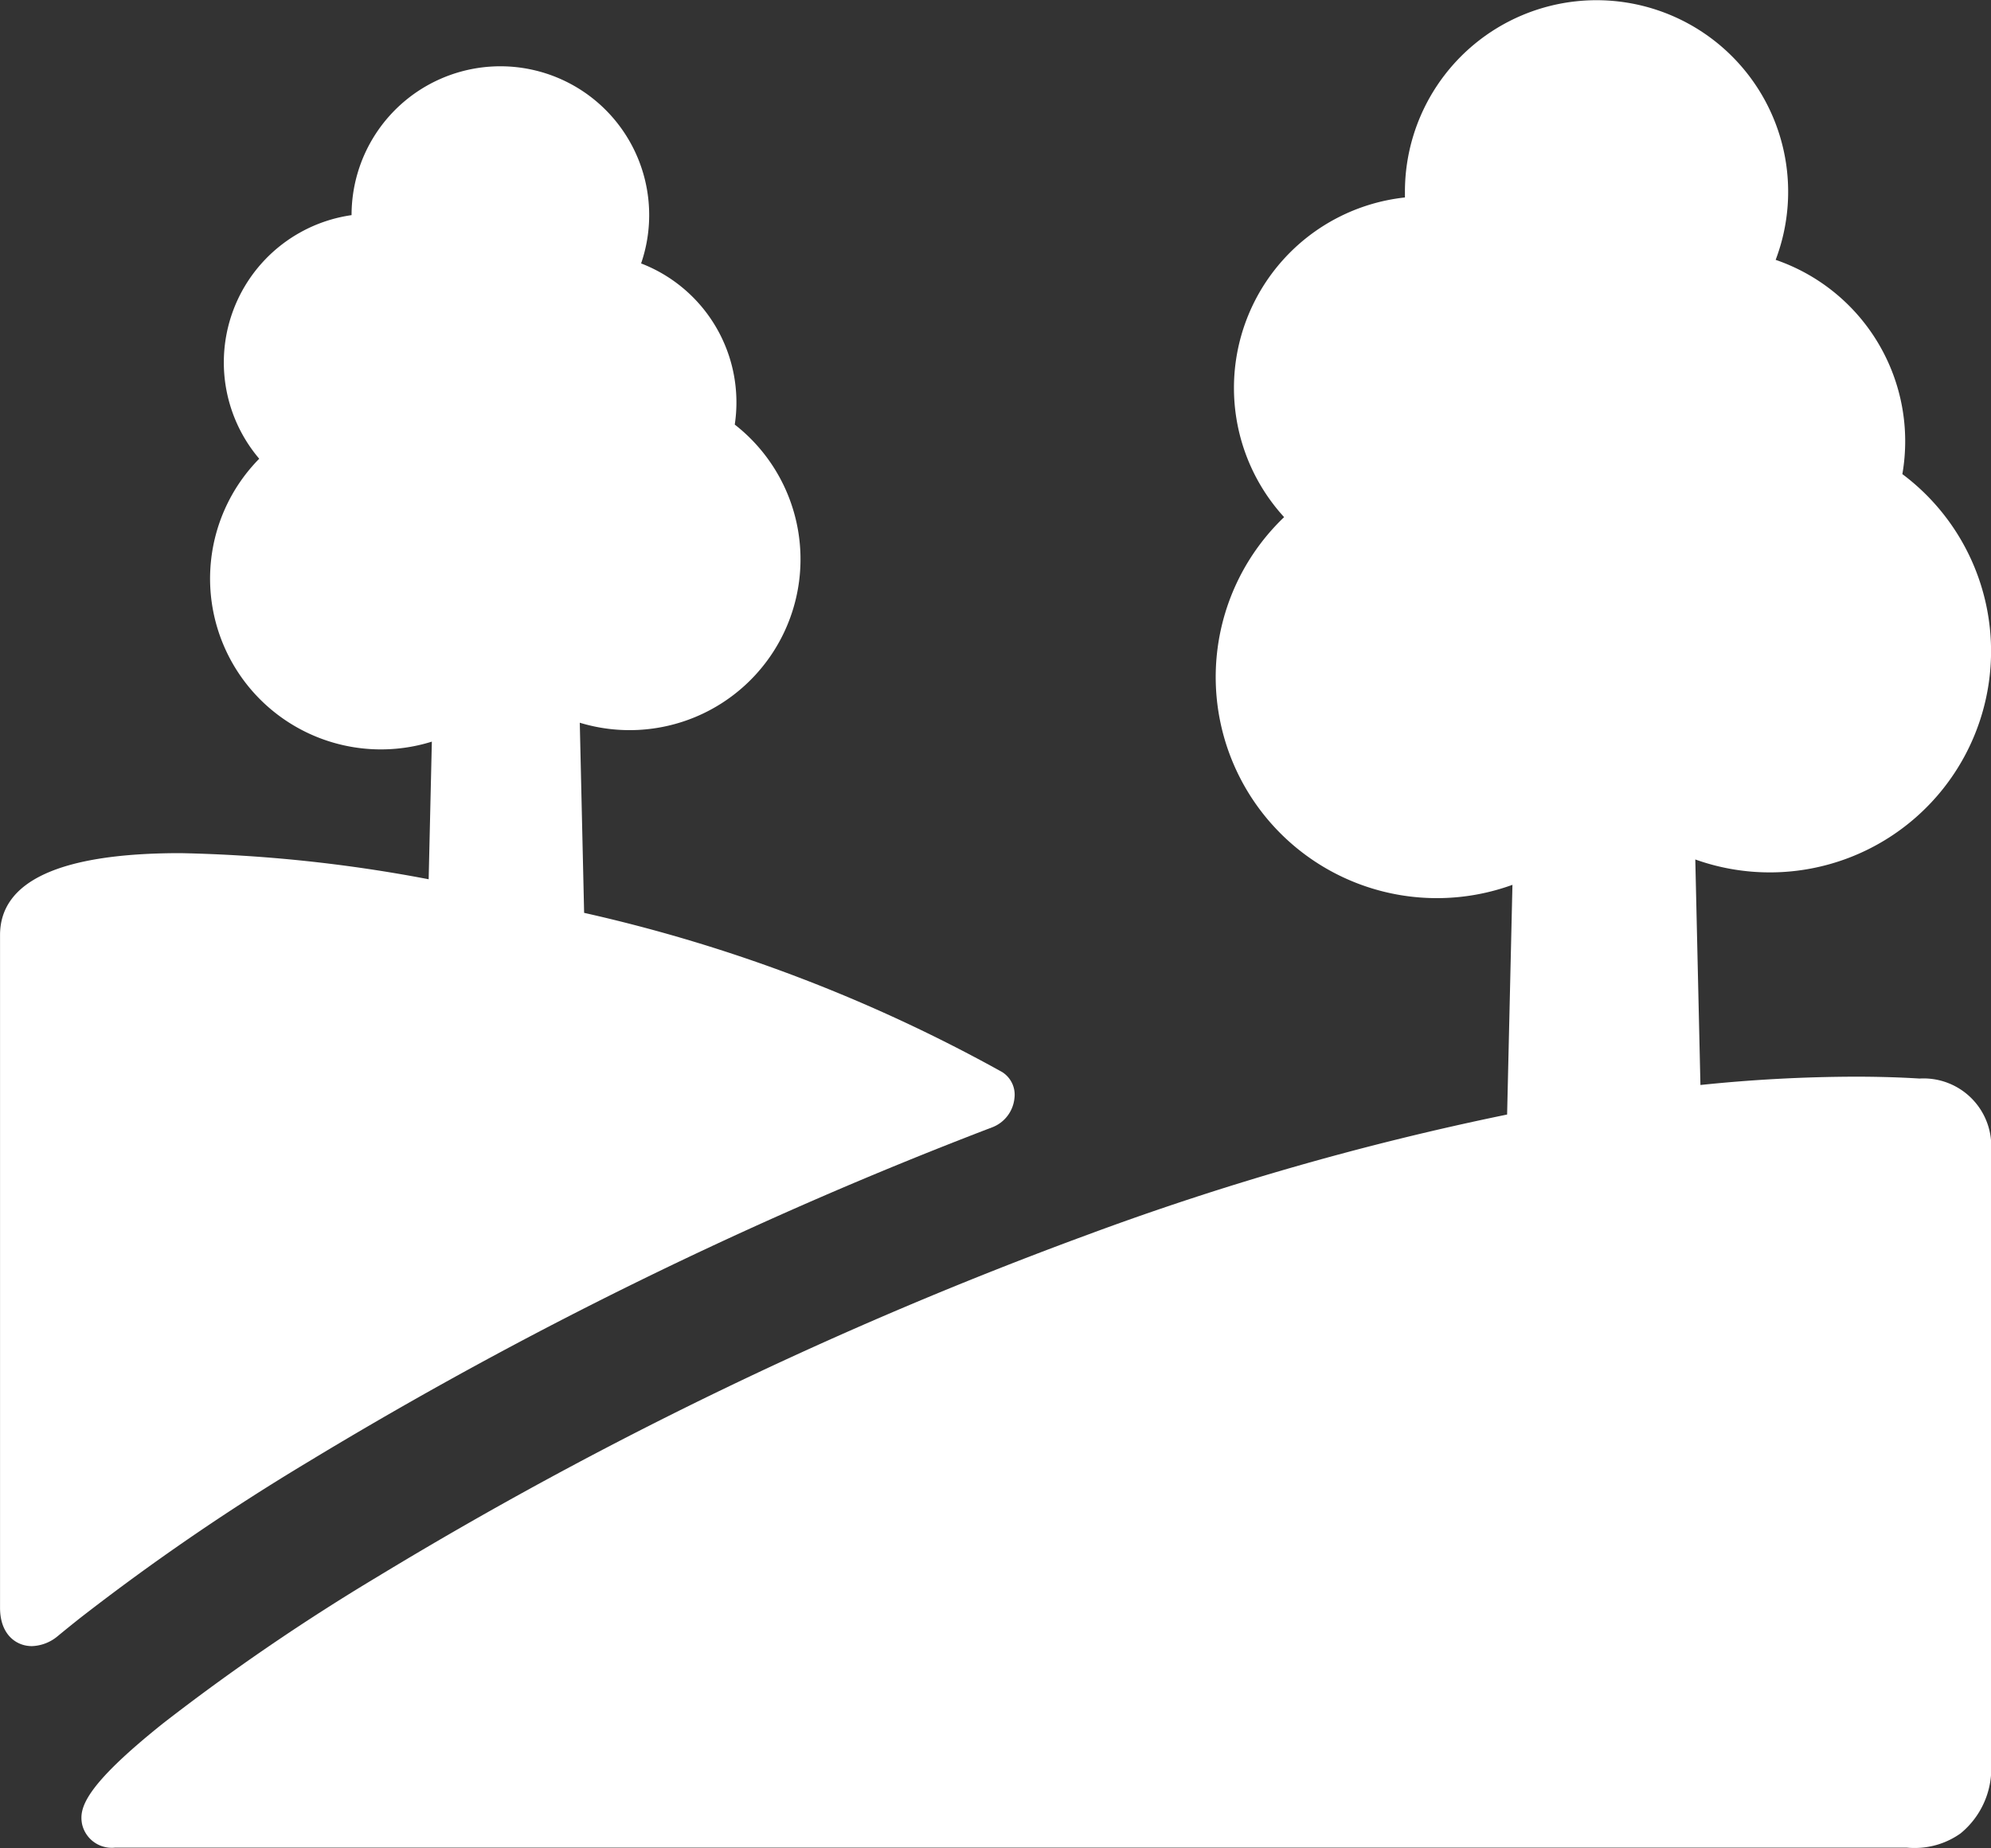
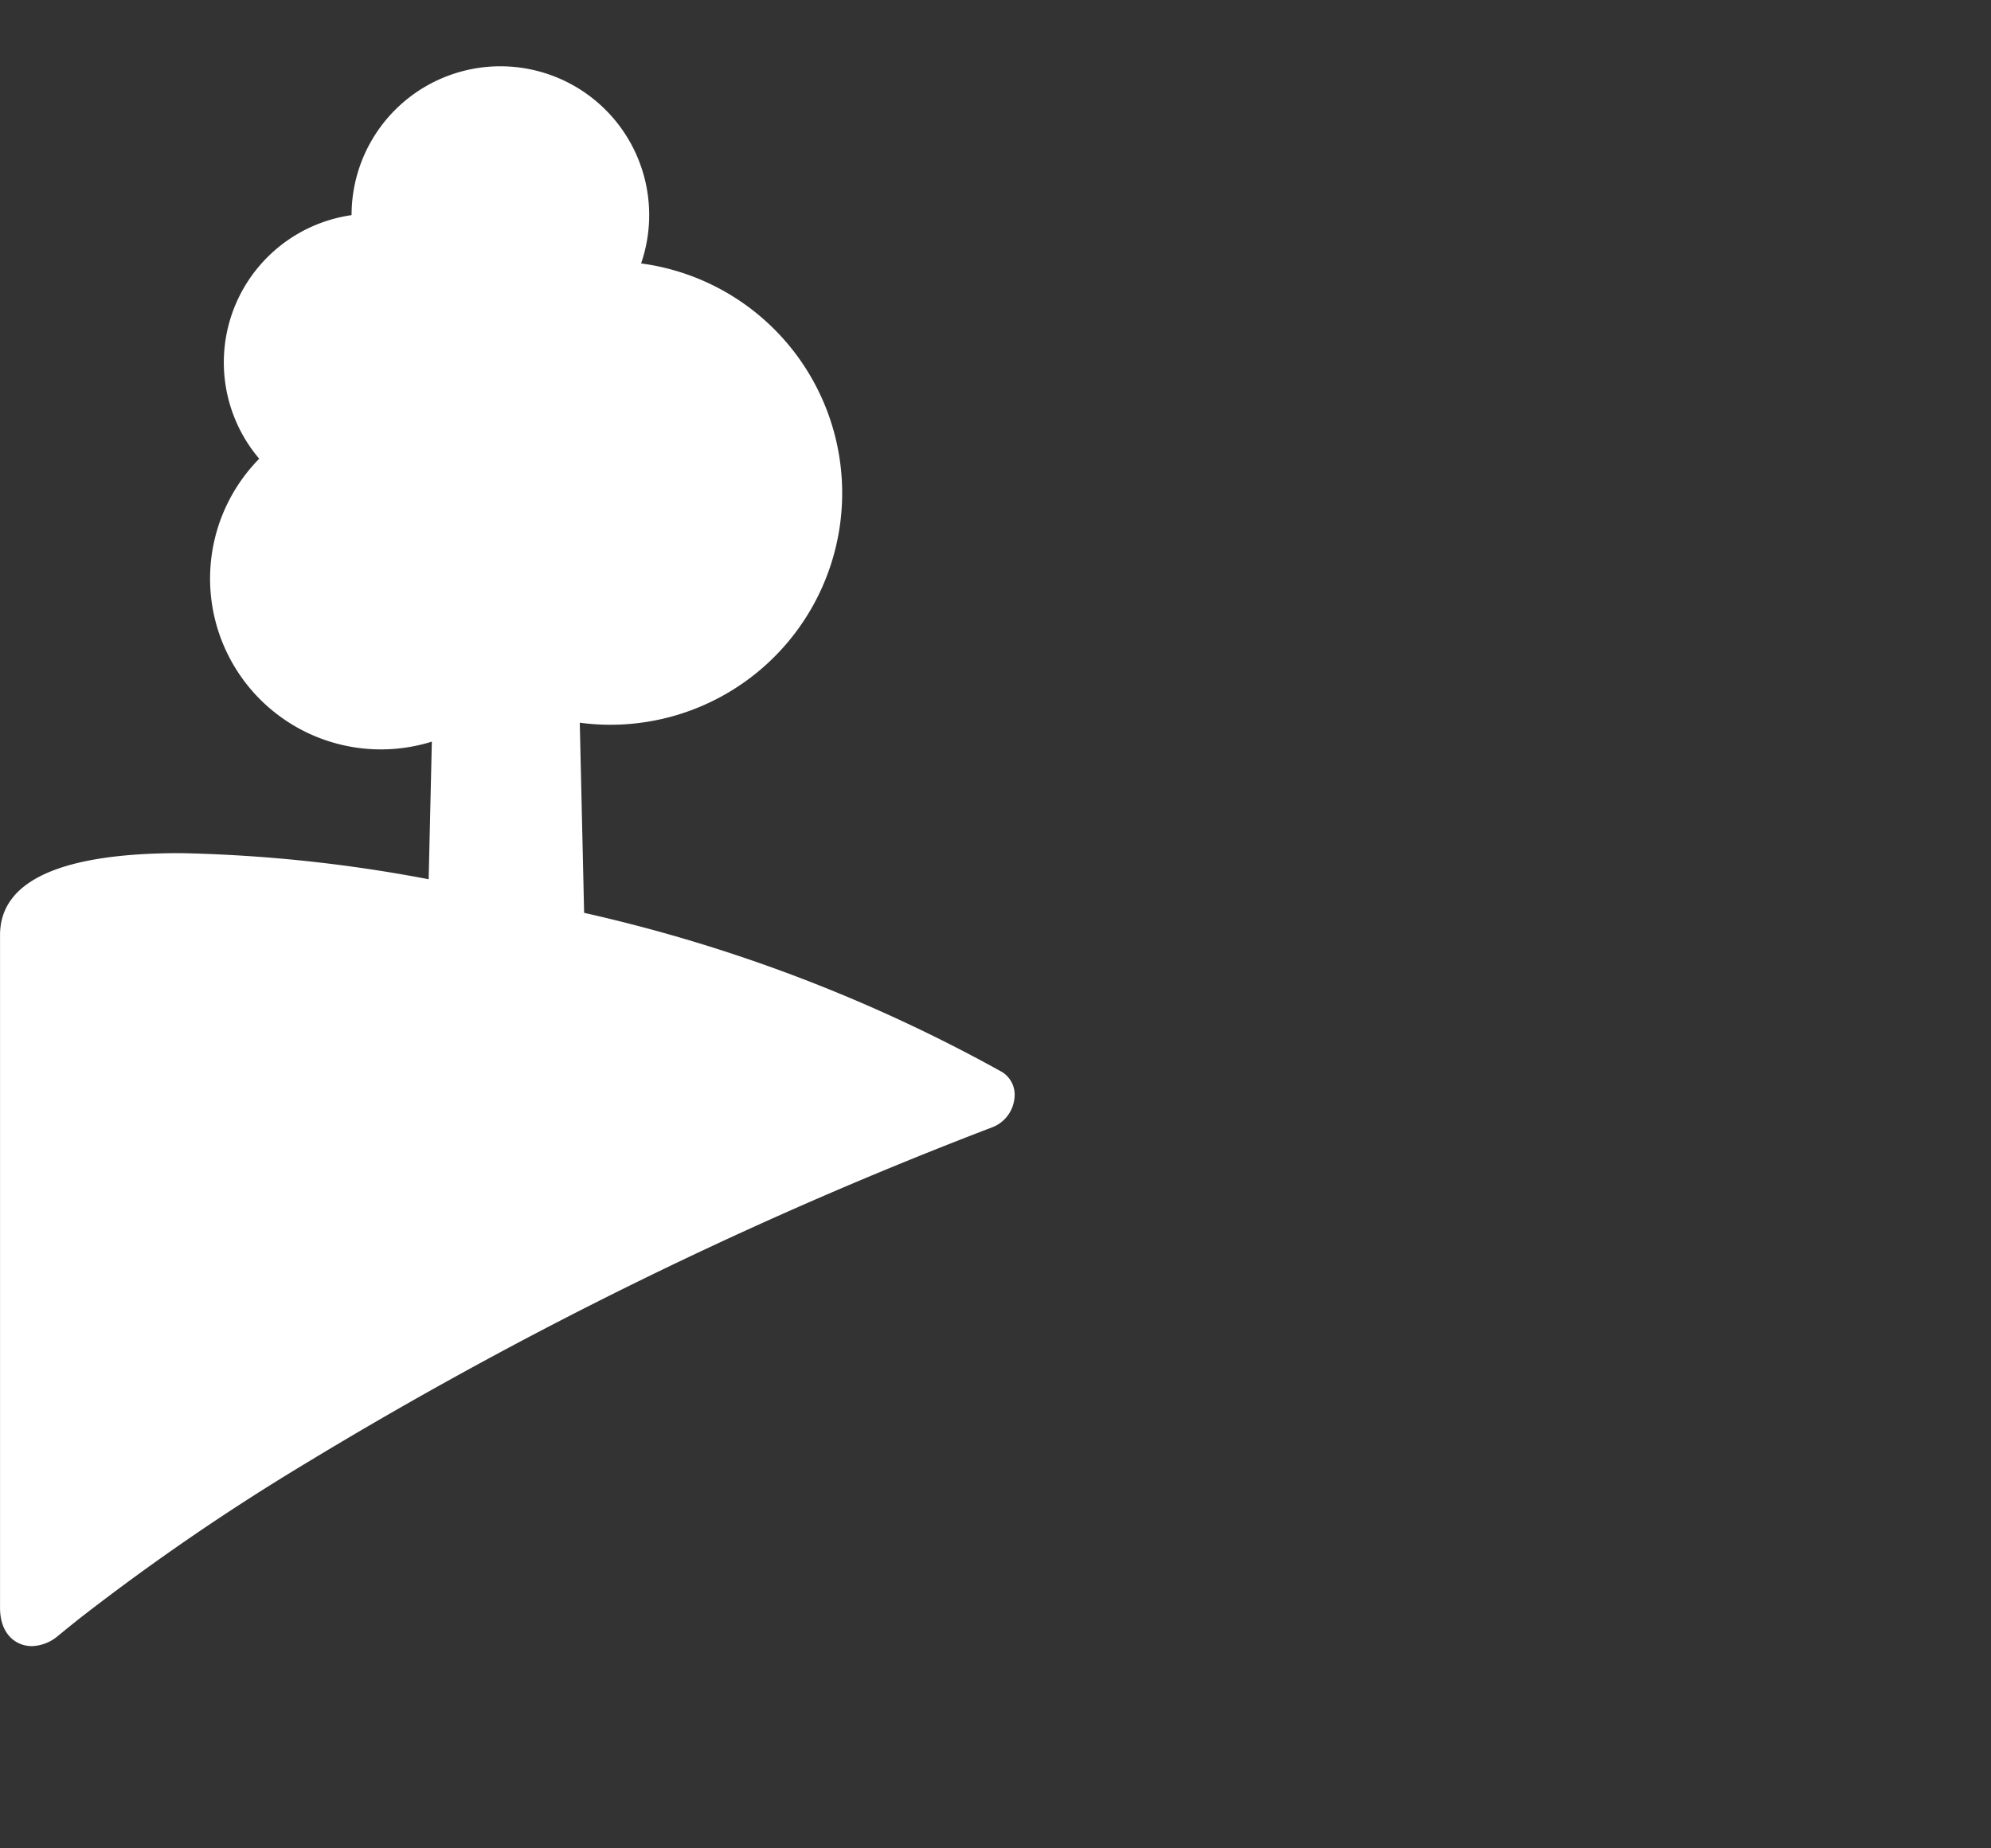
<svg xmlns="http://www.w3.org/2000/svg" width="50" height="46.423" viewBox="0 0 50 46.423">
  <rect x="0" y="0" width="50" height="46.423" fill="#333333" stroke="none" />
  <g id="cta9-parks_recreation" transform="translate(0 -16.324)">
-     <path id="Path_40515" data-name="Path 40515" d="M64.823,43.416c-.5-.031-1.049-.047-1.619-.047a38.337,38.337,0,0,0-3.883.209l-.129-5.665a5.556,5.556,0,0,0,5.2-9.68,4.818,4.818,0,0,0-3.182-5.382A4.812,4.812,0,1,0,51.9,21.136q0,.074,0,.148a4.812,4.812,0,0,0-3.034,8.03A5.554,5.554,0,0,0,54.6,38.55l-.134,5.77a71.8,71.8,0,0,0-10.51,3.01,102.8,102.8,0,0,0-17.878,8.612,54.482,54.482,0,0,0-5.361,3.668c-2.01,1.606-2.107,2.145-2.04,2.524a.763.763,0,0,0,.834.6H64.494a1.922,1.922,0,0,0,.193.009,1.979,1.979,0,0,0,1.168-.367,2.106,2.106,0,0,0,.763-1.805V45.266A1.7,1.7,0,0,0,64.823,43.416Z" transform="translate(-16.618)" fill="#fff" />
-     <path id="Path_40516" data-name="Path 40516" d="M24.938,58.305a.876.876,0,0,0,.538-.726.673.673,0,0,0-.307-.653,39.337,39.337,0,0,0-10.5-4l-.109-4.776a4.292,4.292,0,0,0,3.892-7.489A3.74,3.74,0,0,0,16.1,36.613,3.737,3.737,0,1,0,8.829,35.4a3.737,3.737,0,0,0-2.319,6.119,4.29,4.29,0,0,0,4.335,7.106l-.08,3.457a37.044,37.044,0,0,0-6.236-.656c-3,0-4.528.692-4.528,2.058v16.9c0,.664.4.961.8.961a1.062,1.062,0,0,0,.647-.25c.191-.158.376-.306.55-.445a57.814,57.814,0,0,1,5.7-3.909A106.627,106.627,0,0,1,24.938,58.305Z" transform="translate(0 -13.672)" fill="#fff" />
+     <path id="Path_40516" data-name="Path 40516" d="M24.938,58.305a.876.876,0,0,0,.538-.726.673.673,0,0,0-.307-.653,39.337,39.337,0,0,0-10.5-4l-.109-4.776A3.74,3.74,0,0,0,16.1,36.613,3.737,3.737,0,1,0,8.829,35.4a3.737,3.737,0,0,0-2.319,6.119,4.29,4.29,0,0,0,4.335,7.106l-.08,3.457a37.044,37.044,0,0,0-6.236-.656c-3,0-4.528.692-4.528,2.058v16.9c0,.664.4.961.8.961a1.062,1.062,0,0,0,.647-.25c.191-.158.376-.306.55-.445a57.814,57.814,0,0,1,5.7-3.909A106.627,106.627,0,0,1,24.938,58.305Z" transform="translate(0 -13.672)" fill="#fff" />
  </g>
</svg>